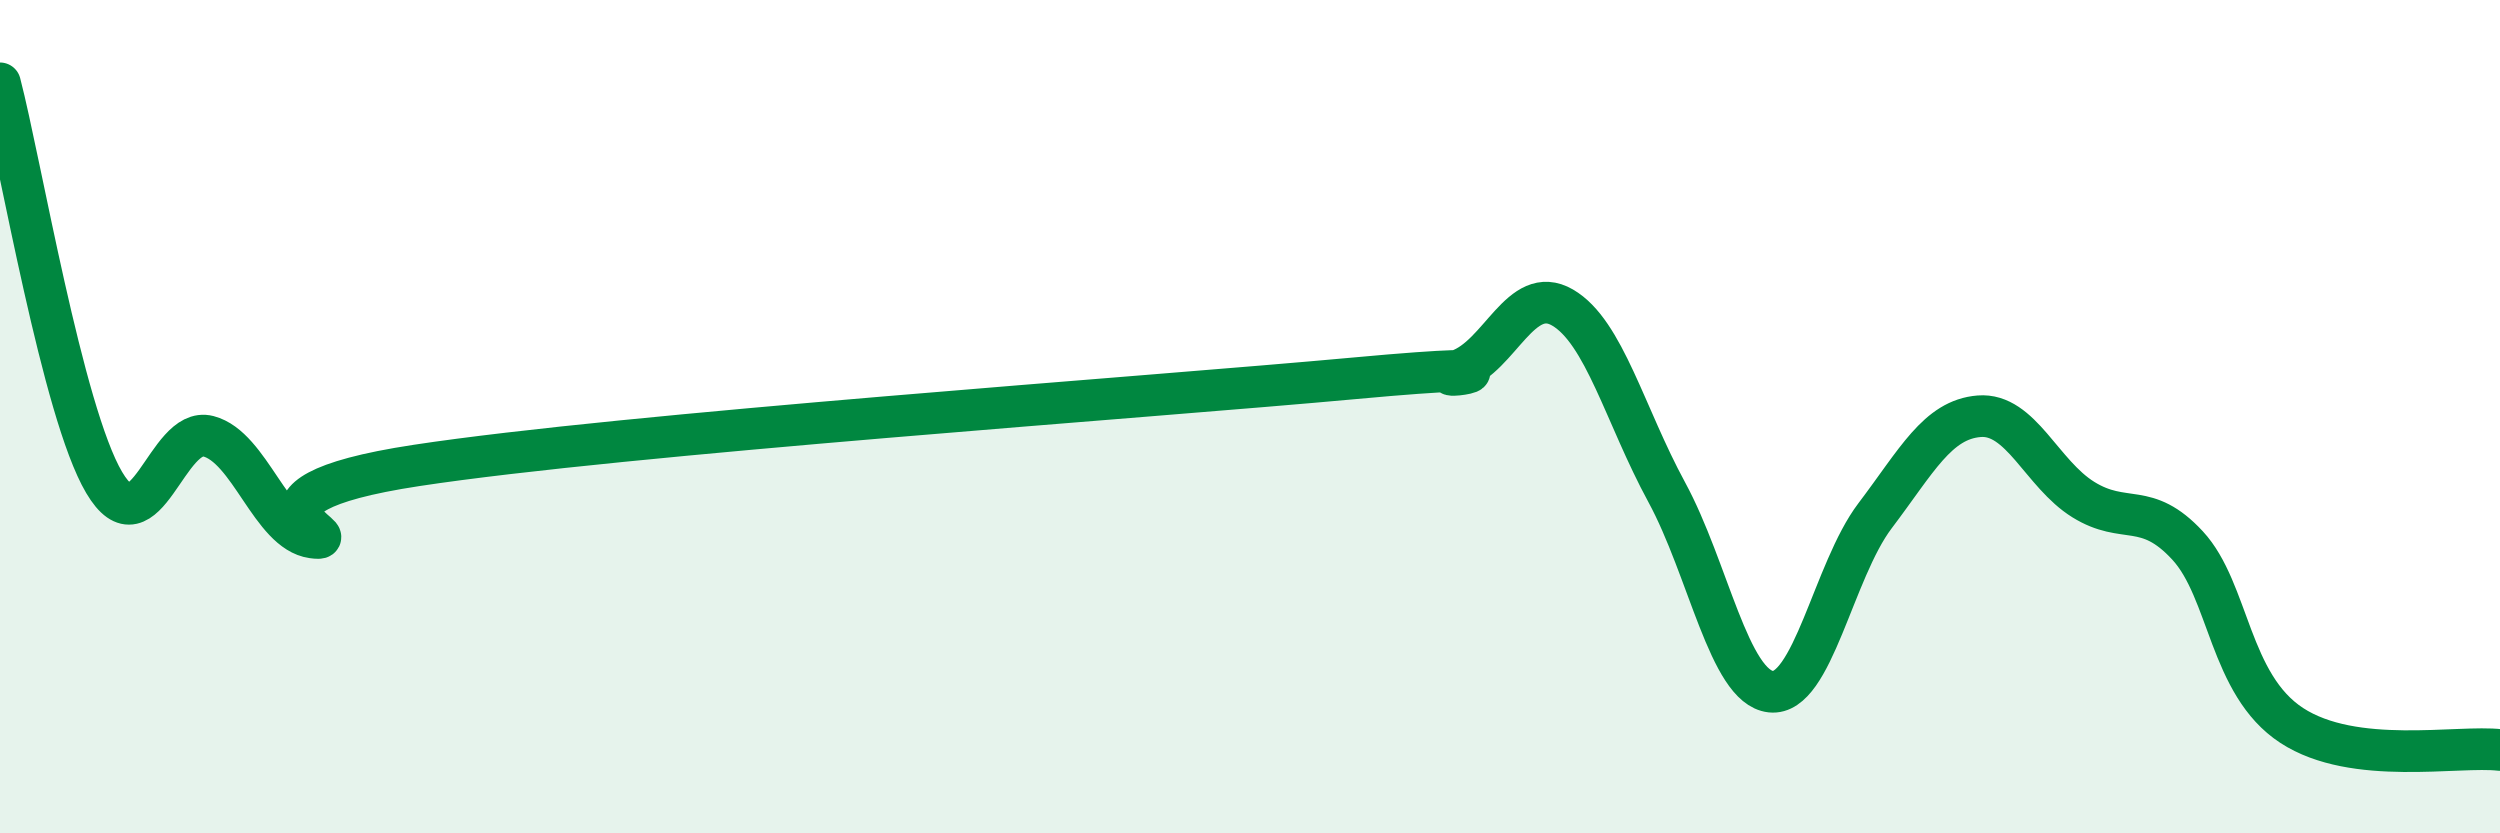
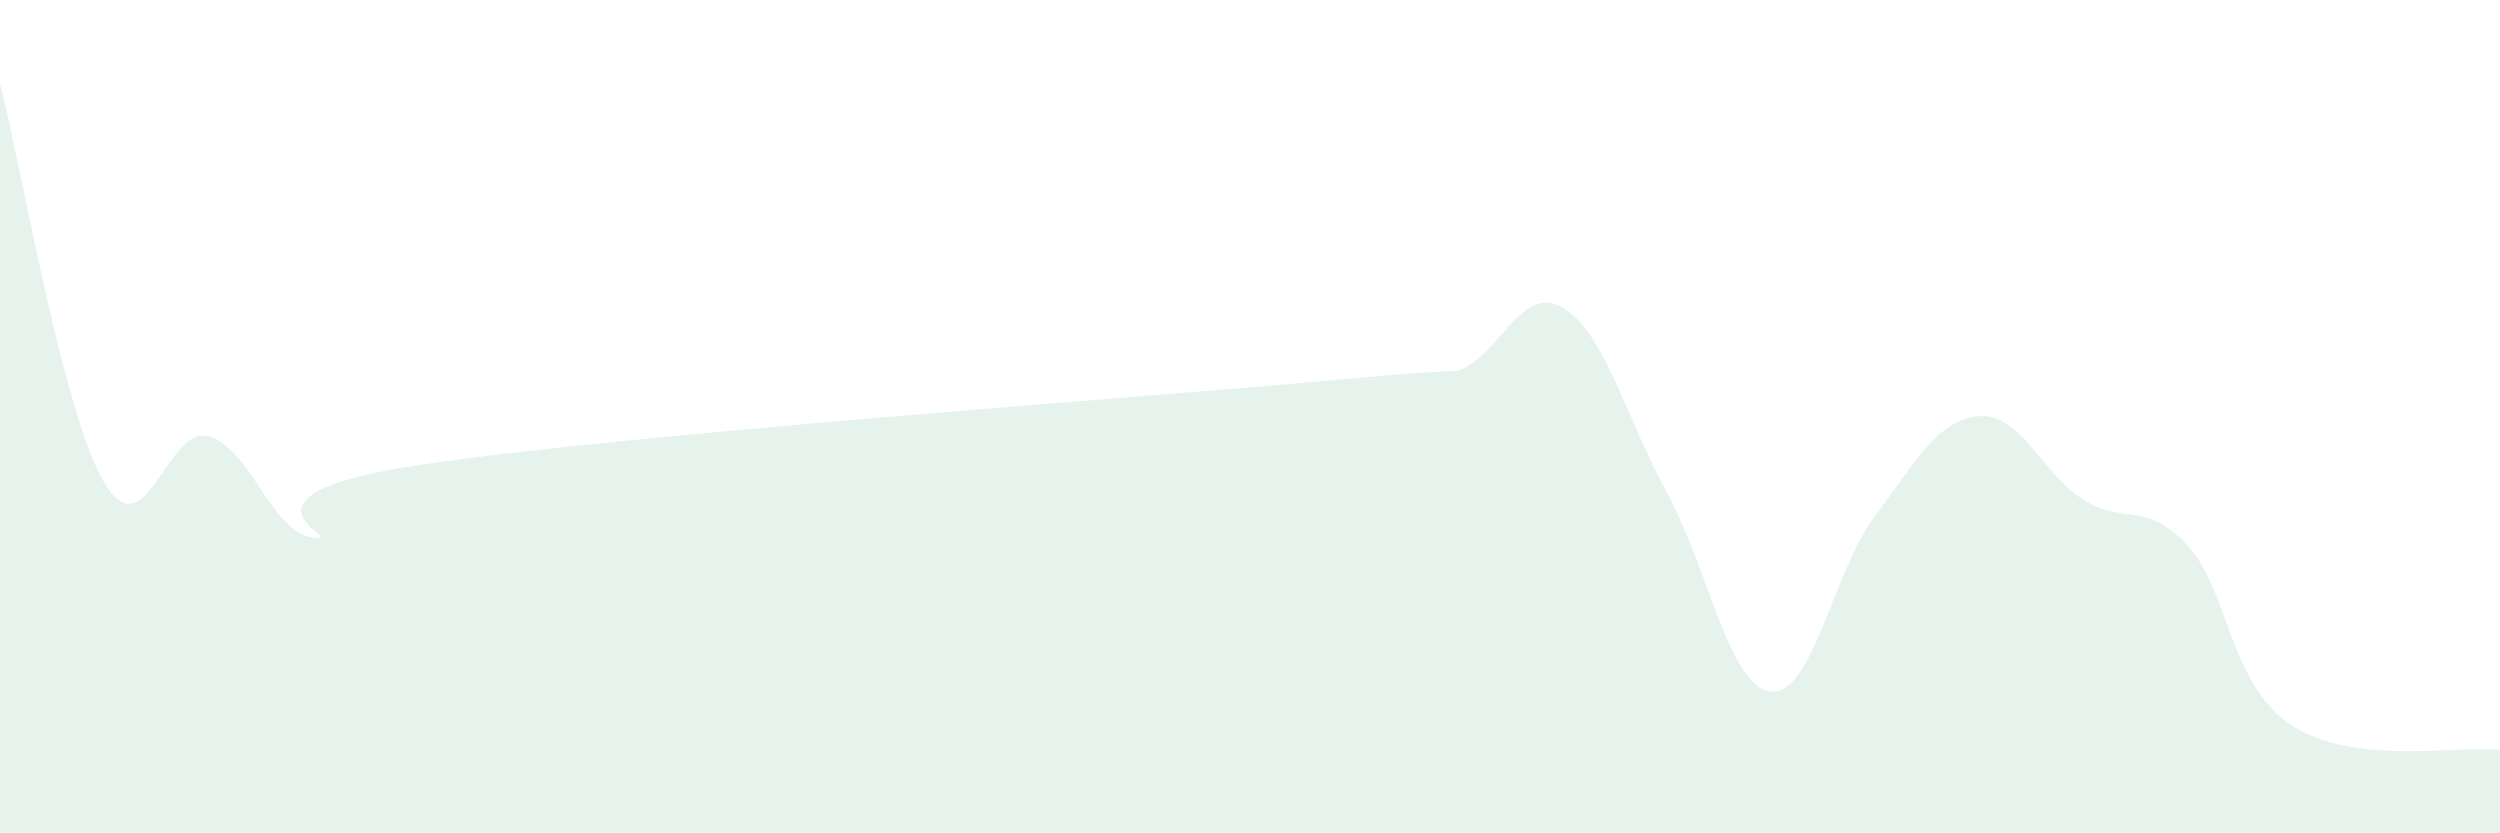
<svg xmlns="http://www.w3.org/2000/svg" width="60" height="20" viewBox="0 0 60 20">
  <path d="M 0,2 C 0.5,3.92 1.5,9.89 2.5,11.58 C 3.5,13.27 4,10.21 5,10.47 C 6,10.73 6.5,12.76 7.5,12.9 C 8.5,13.04 5,11.93 10,11.17 C 15,10.41 27.5,9.54 32.5,9.08 C 37.5,8.62 34,9.23 35,8.89 C 36,8.55 36.5,6.8 37.5,7.38 C 38.5,7.96 39,9.97 40,11.81 C 41,13.65 41.5,16.49 42.5,16.6 C 43.5,16.71 44,13.7 45,12.38 C 46,11.06 46.5,10.07 47.5,9.99 C 48.5,9.91 49,11.37 50,11.99 C 51,12.61 51.5,12.01 52.5,13.09 C 53.5,14.17 53.5,16.43 55,17.41 C 56.5,18.39 59,17.88 60,18L60 20L0 20Z" fill="#008740" opacity="0.1" stroke-linecap="round" stroke-linejoin="round" />
-   <path d="M 0,2 C 0.5,3.92 1.5,9.89 2.5,11.58 C 3.5,13.27 4,10.21 5,10.47 C 6,10.73 6.5,12.76 7.5,12.9 C 8.5,13.04 5,11.93 10,11.17 C 15,10.41 27.5,9.54 32.5,9.08 C 37.5,8.62 34,9.23 35,8.89 C 36,8.55 36.5,6.8 37.5,7.38 C 38.5,7.96 39,9.97 40,11.81 C 41,13.65 41.5,16.49 42.5,16.6 C 43.5,16.71 44,13.7 45,12.38 C 46,11.06 46.5,10.07 47.5,9.99 C 48.5,9.91 49,11.37 50,11.99 C 51,12.61 51.5,12.01 52.5,13.09 C 53.5,14.17 53.5,16.43 55,17.41 C 56.5,18.39 59,17.88 60,18" stroke="#008740" stroke-width="1" fill="none" stroke-linecap="round" stroke-linejoin="round" />
</svg>